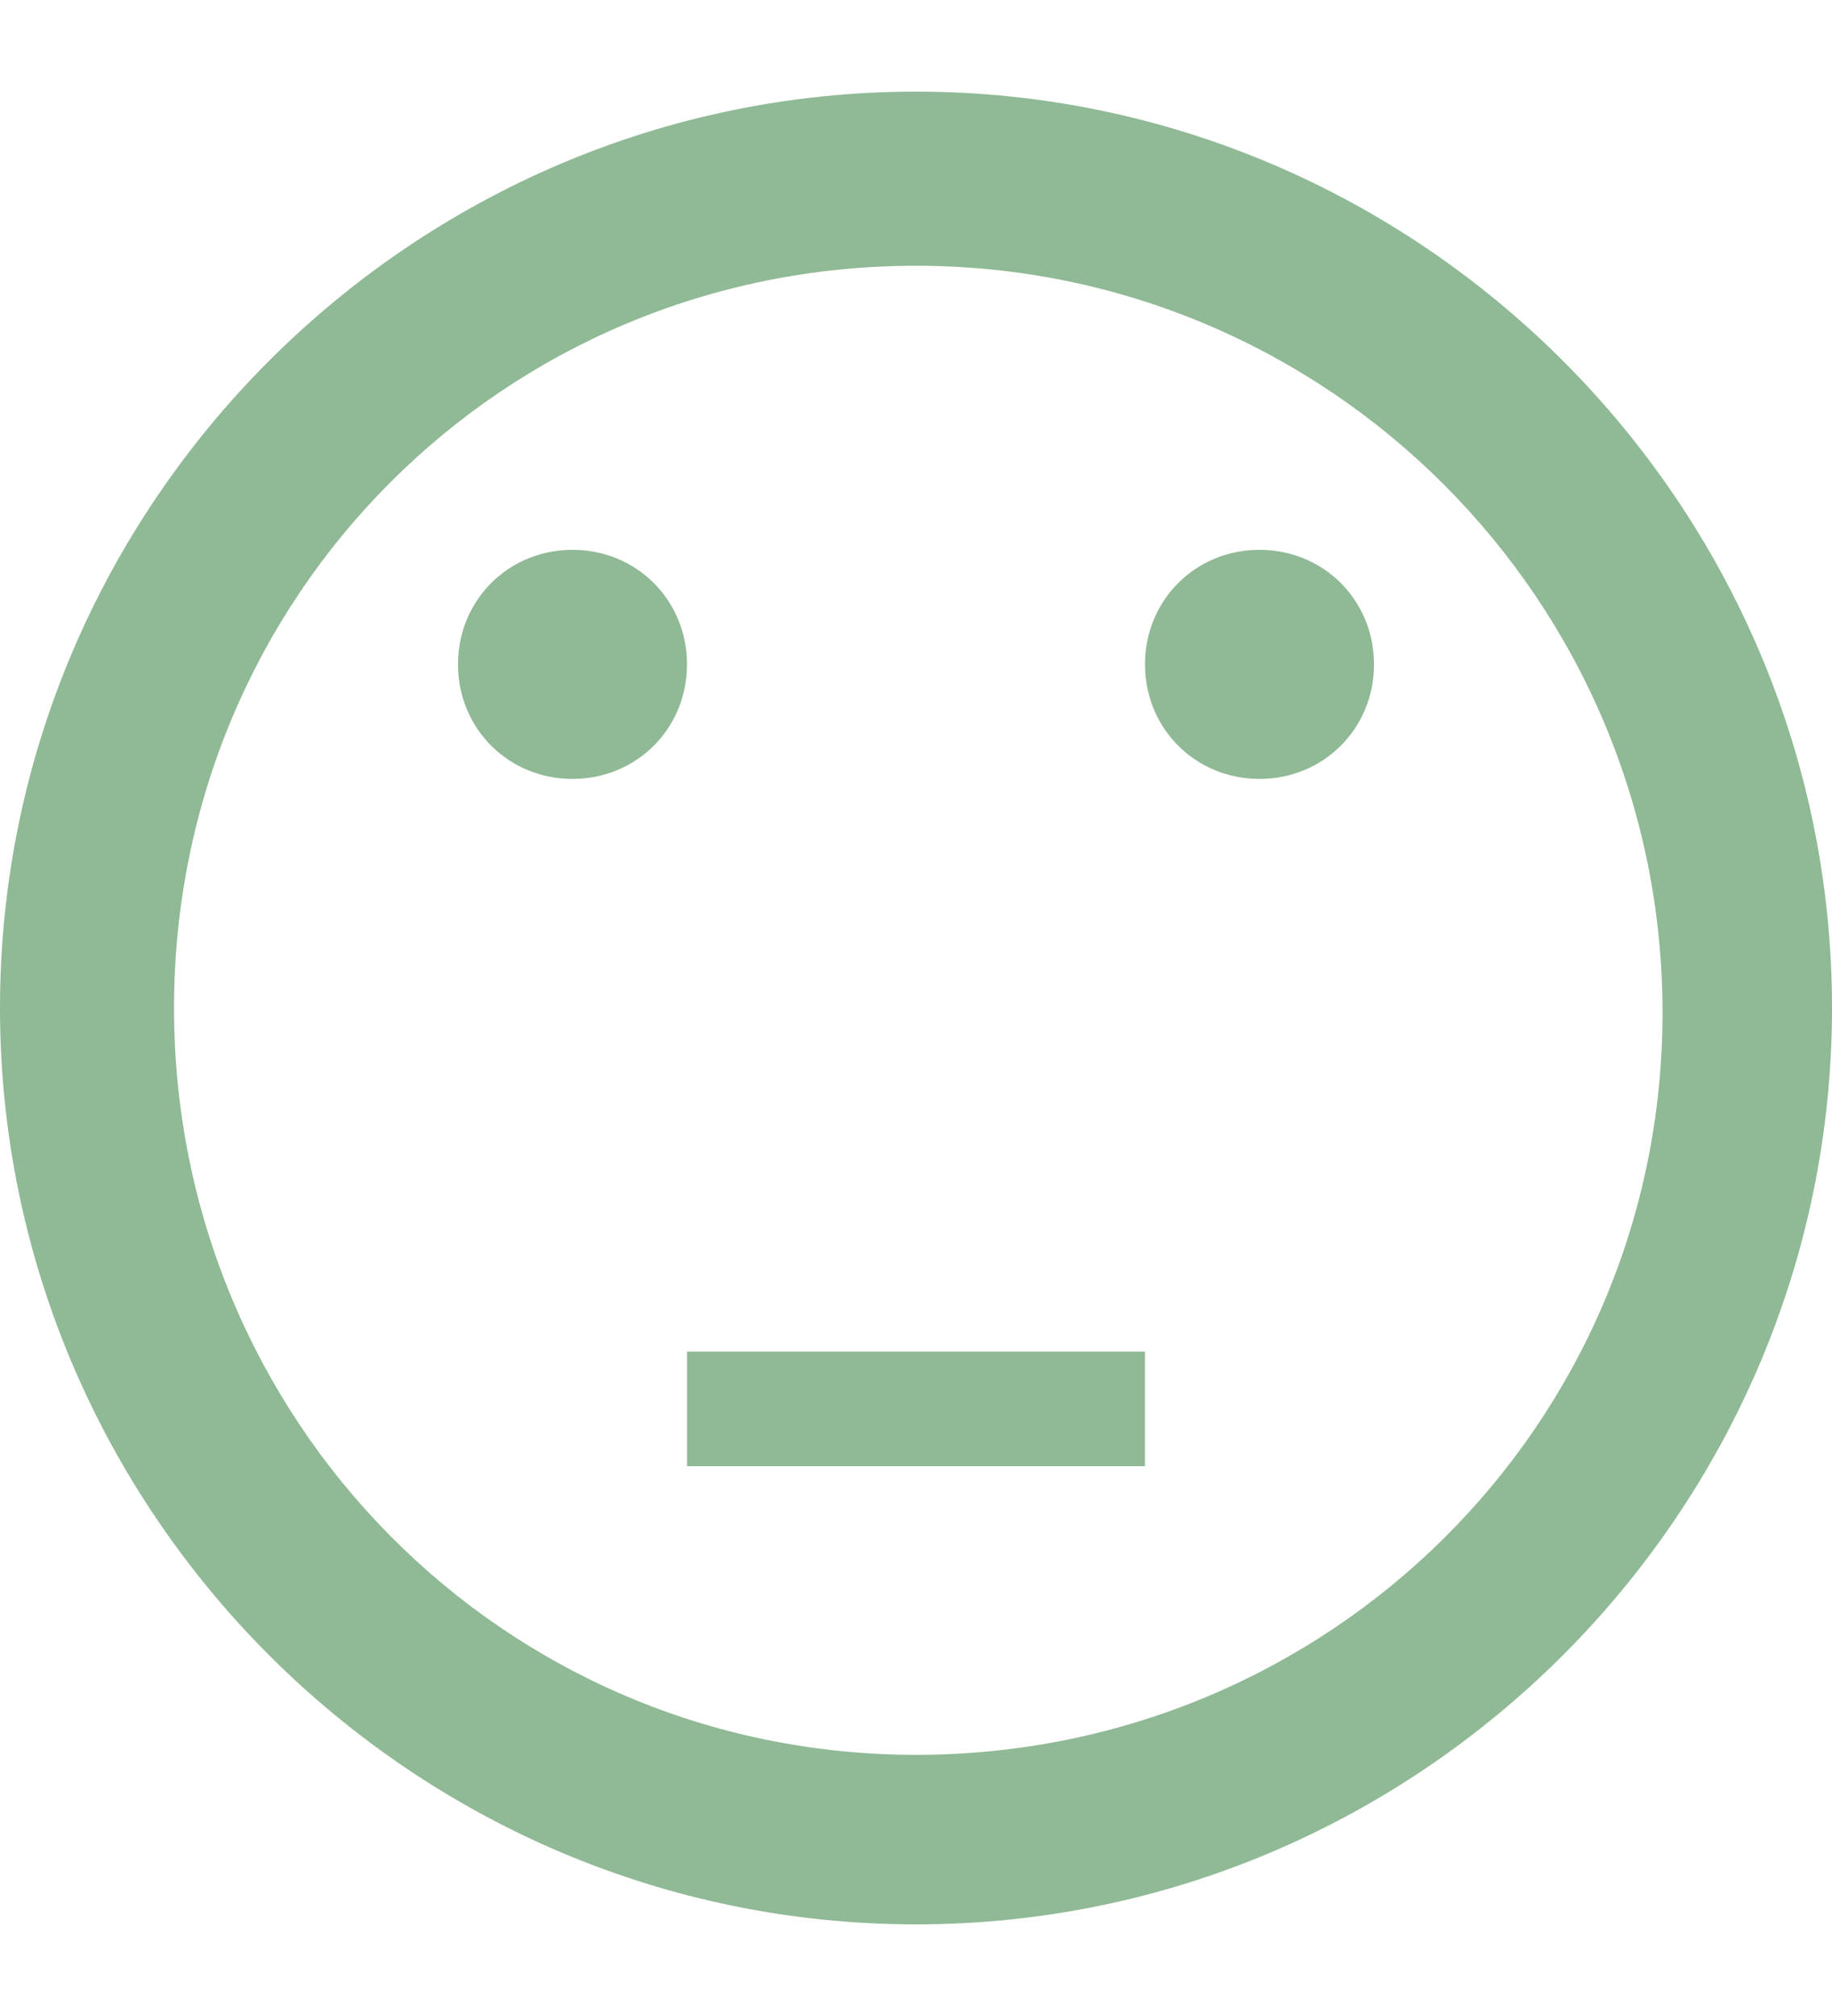
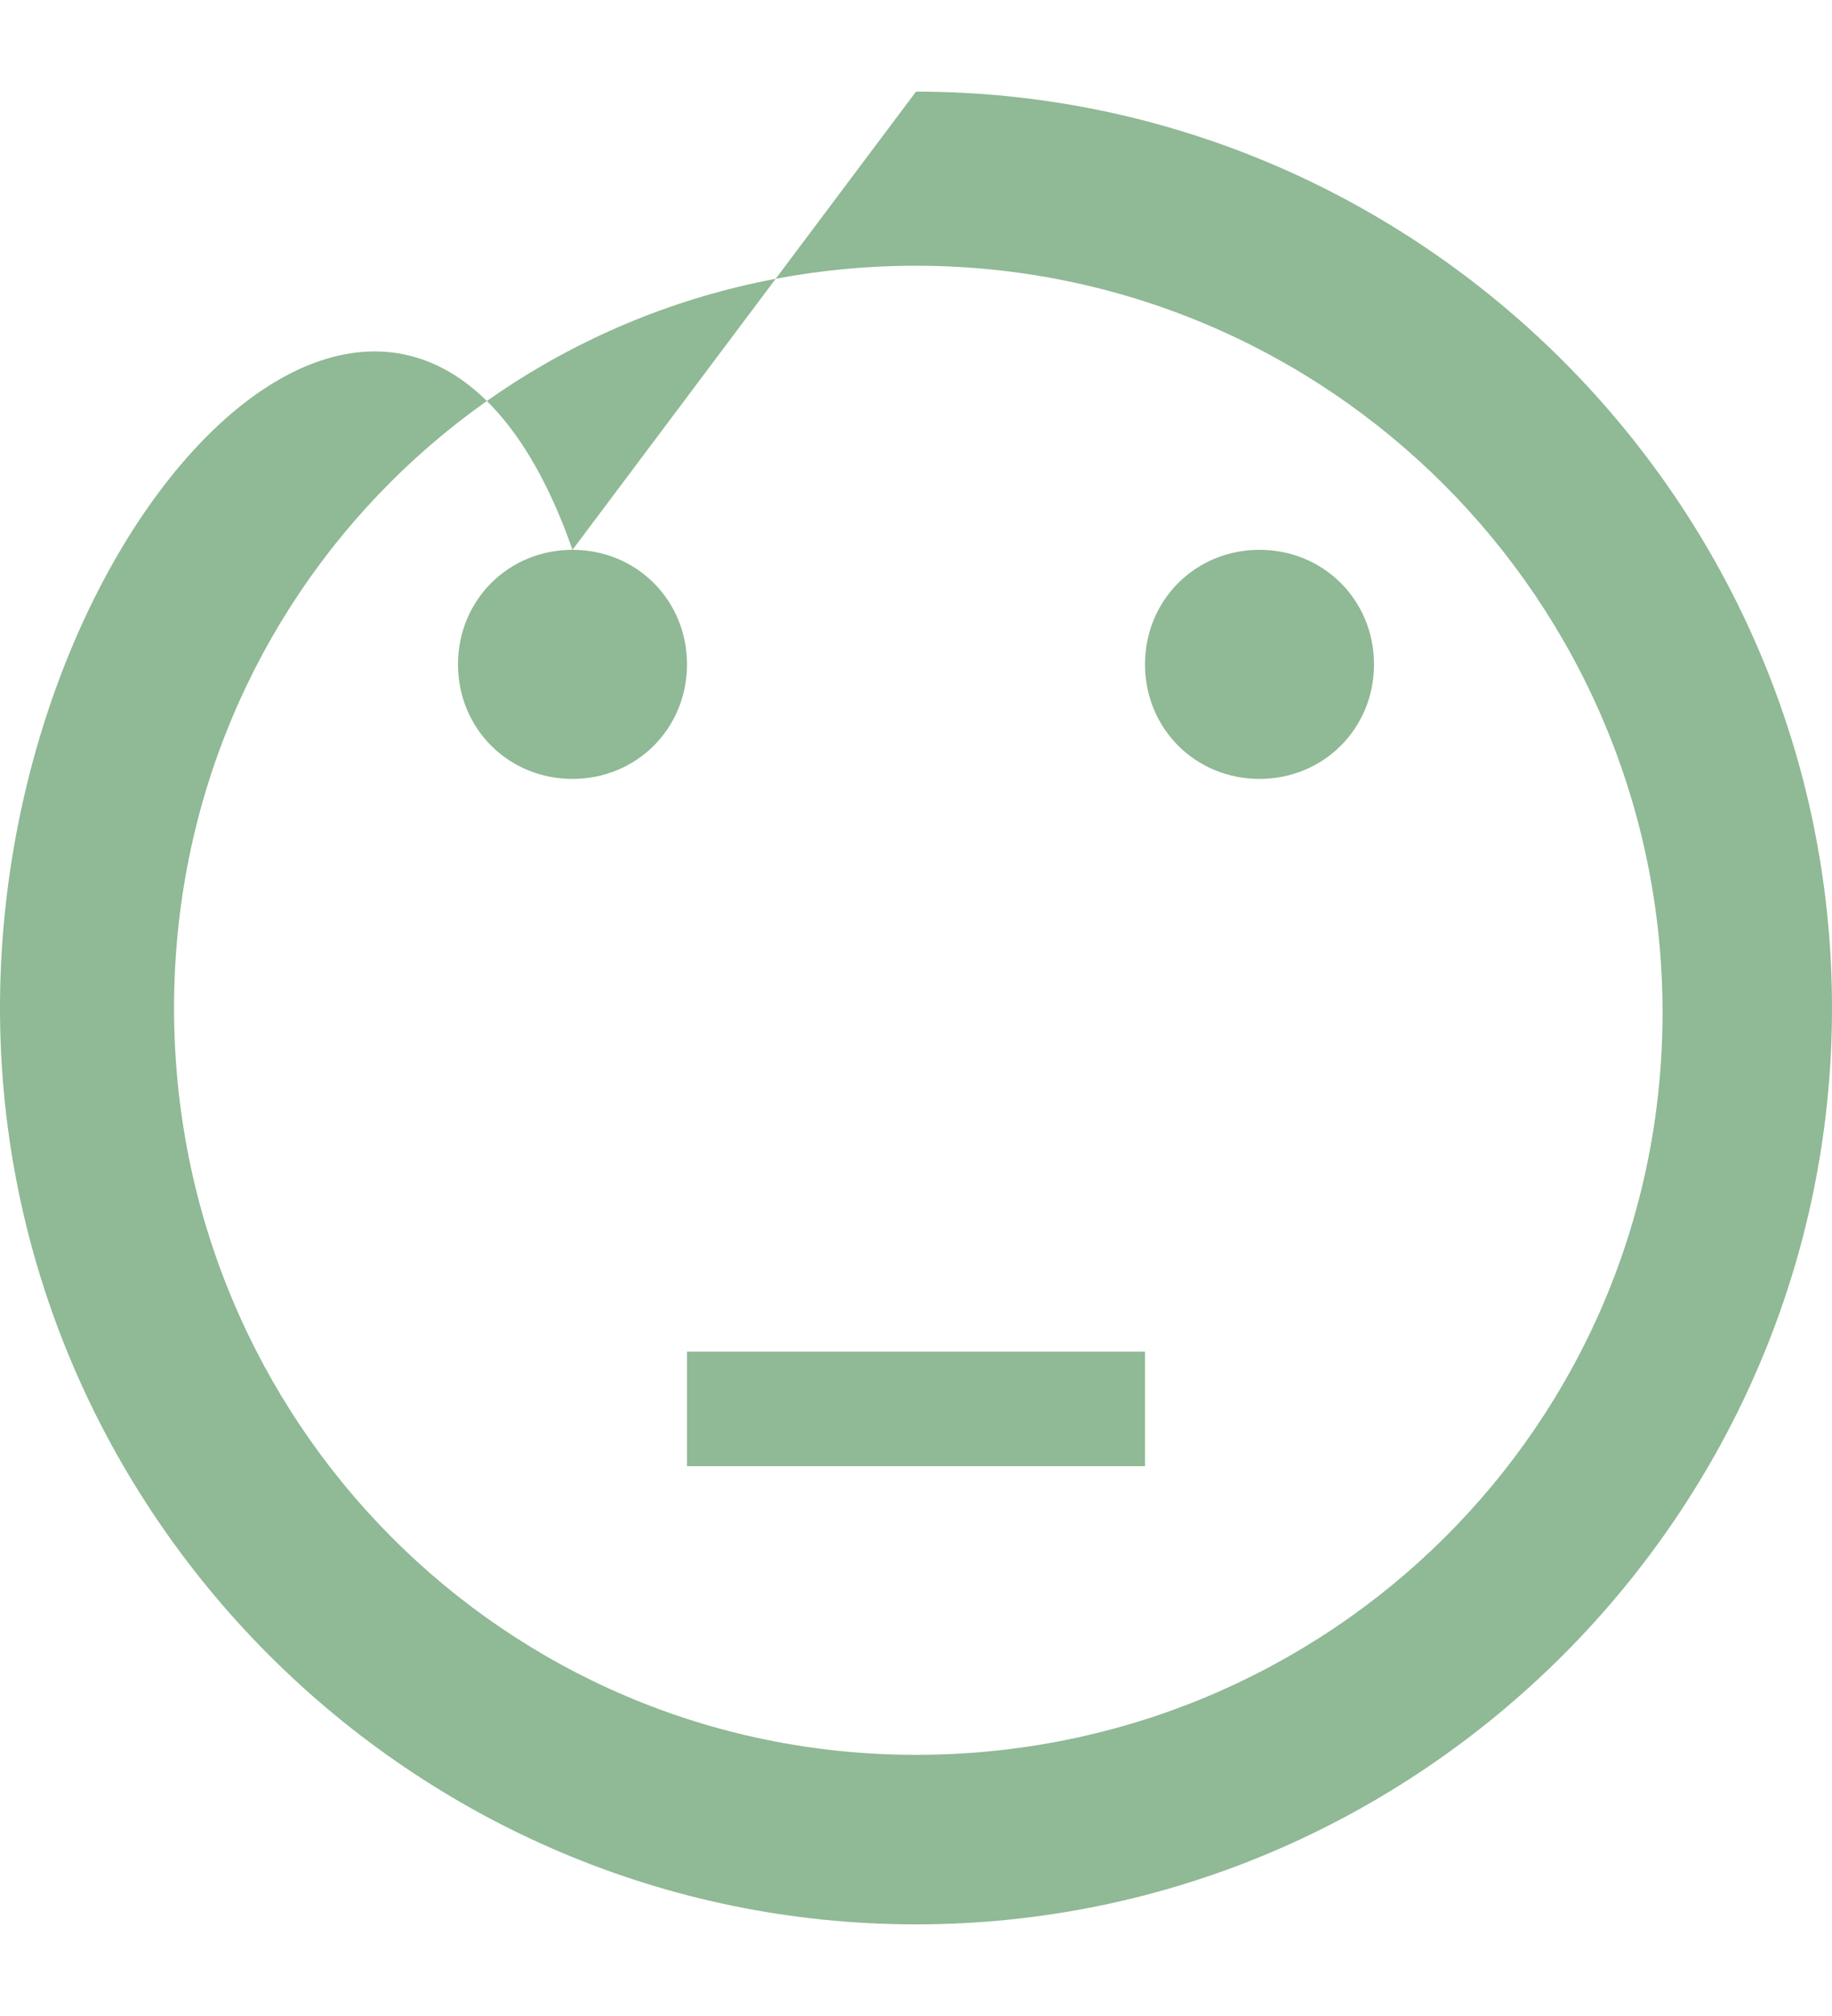
<svg xmlns="http://www.w3.org/2000/svg" version="1.1" x="0px" y="0px" viewBox="0 0 40 44" style="enable-background:new 0 0 40 44;" xml:space="preserve">
  <g style="fill:#90b995;">
-     <path class="st1" d="M12.5,12c-1.4,0-2.5,1.1-2.5,2.5s1.1,2.5,2.5,2.5c1.4,0,2.5-1.1,2.5-2.5S13.9,12,12.5,12z M20,2     C9,2,0,11,0,22s9,20,20,20c11,0,20-9,20-20S31,2,20,2z M20,38.3C11,38.3,3.8,31,3.8,22S11,5.8,20,5.8c9,0,16.3,7.3,16.3,16.3     S29,38.3,20,38.3z M15,32h10v-2.5H15V32z M27.5,12c-1.4,0-2.5,1.1-2.5,2.5s1.1,2.5,2.5,2.5s2.5-1.1,2.5-2.5S28.9,12,27.5,12z" />
+     <path class="st1" d="M12.5,12c-1.4,0-2.5,1.1-2.5,2.5s1.1,2.5,2.5,2.5c1.4,0,2.5-1.1,2.5-2.5S13.9,12,12.5,12z C9,2,0,11,0,22s9,20,20,20c11,0,20-9,20-20S31,2,20,2z M20,38.3C11,38.3,3.8,31,3.8,22S11,5.8,20,5.8c9,0,16.3,7.3,16.3,16.3     S29,38.3,20,38.3z M15,32h10v-2.5H15V32z M27.5,12c-1.4,0-2.5,1.1-2.5,2.5s1.1,2.5,2.5,2.5s2.5-1.1,2.5-2.5S28.9,12,27.5,12z" />
  </g>
</svg>